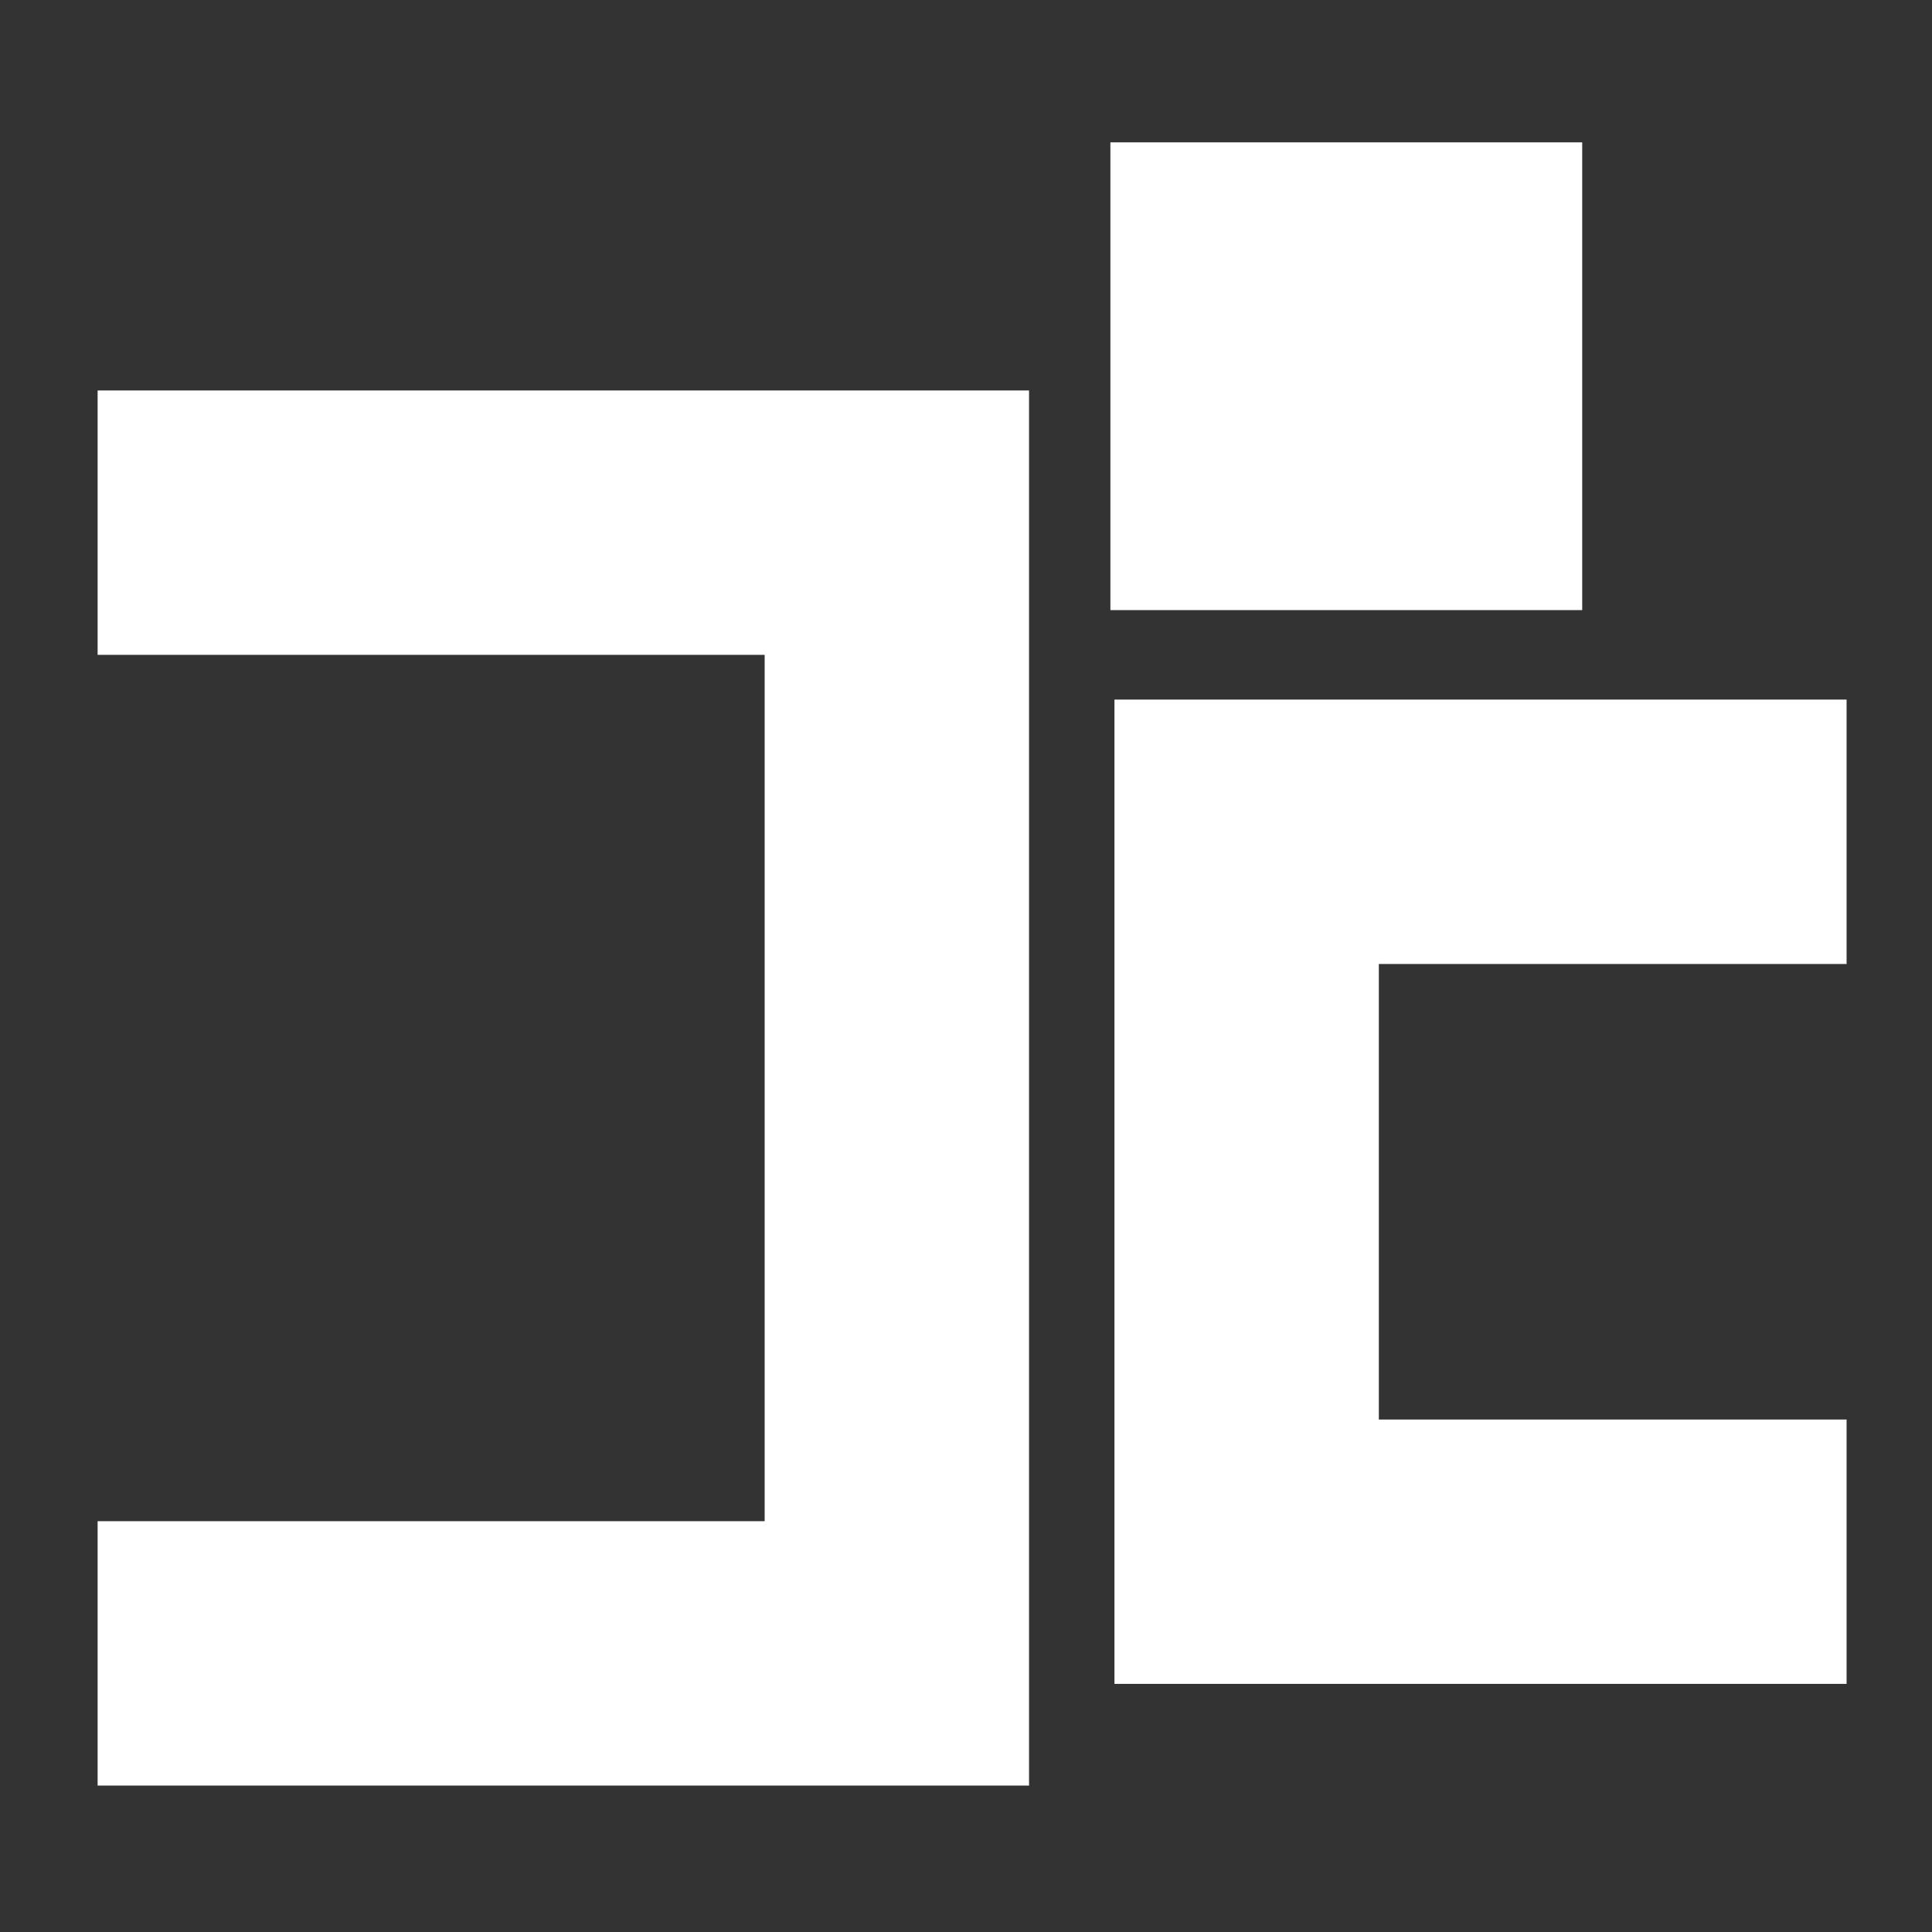
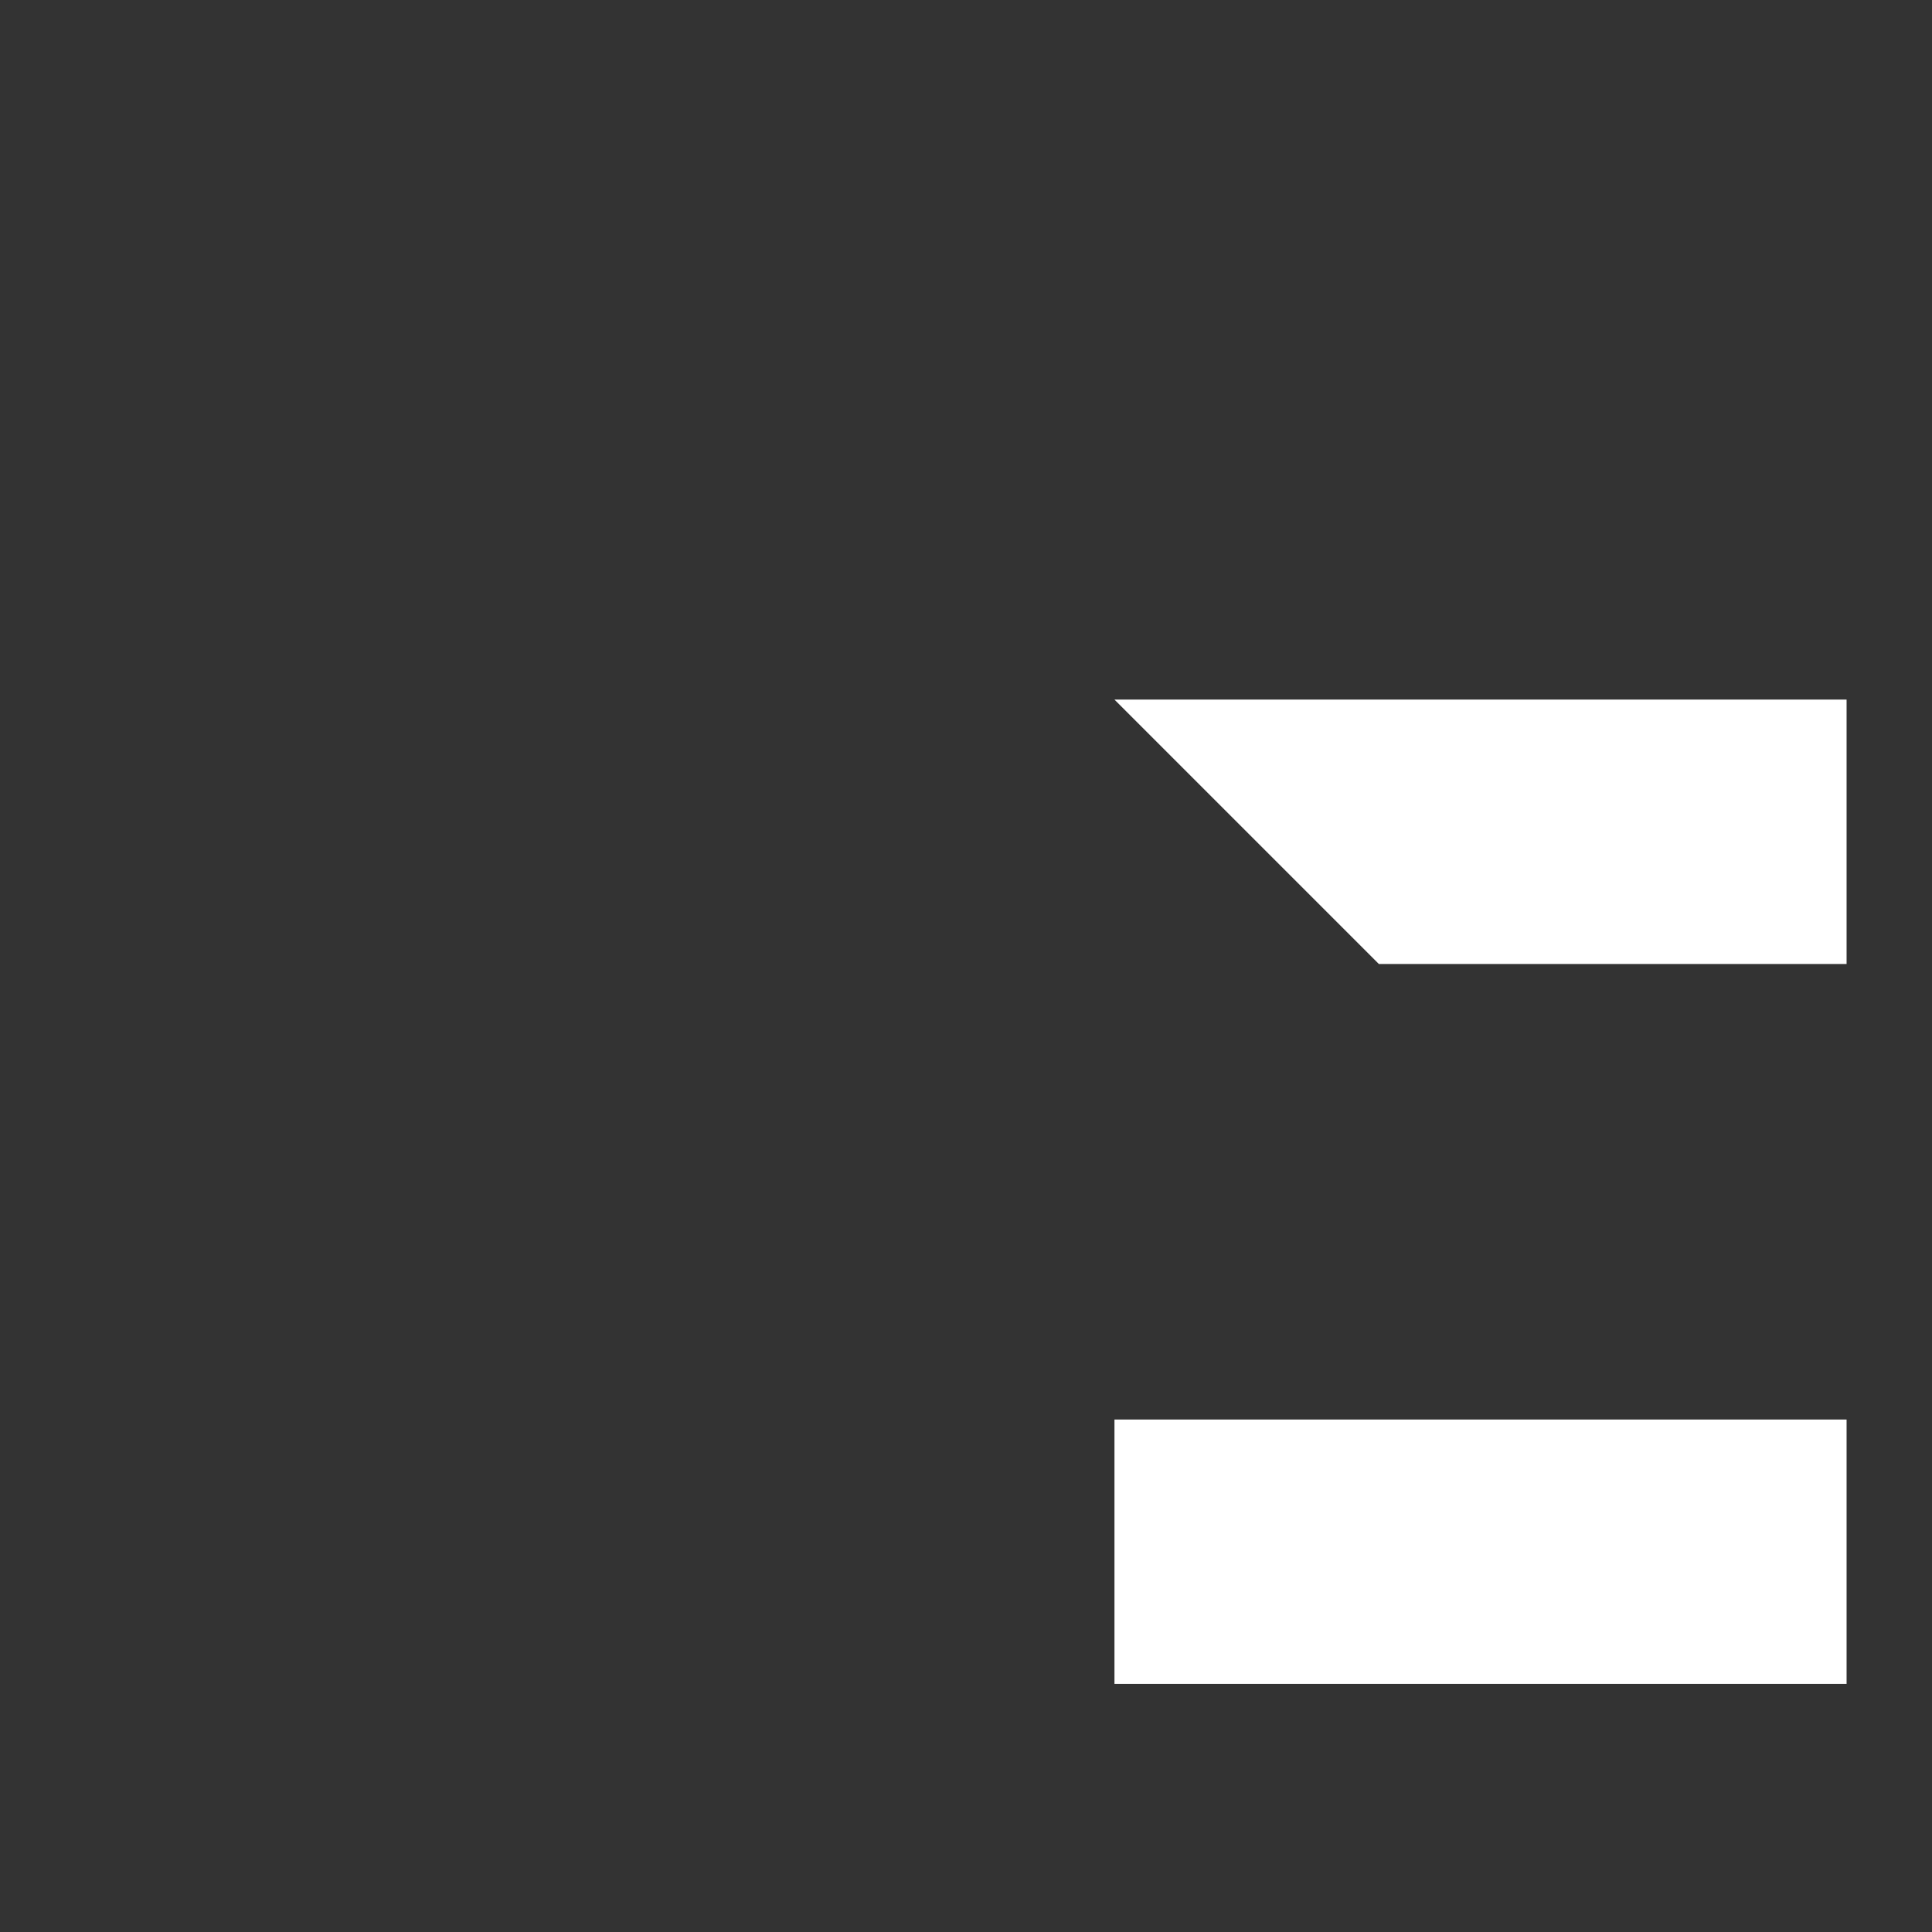
<svg xmlns="http://www.w3.org/2000/svg" width="475" height="475" viewBox="0 0 475 475">
  <rect x="0" y="0" width="475" height="475" fill="#333333" stroke="none" />
  <defs>
    <style> .cls-1, .cls-2 { fill: #fff; } .cls-2 { fill-rule: evenodd; } </style>
  </defs>
-   <rect id="Rectángulo_1" data-name="Rectángulo 1" class="cls-1" x="273" y="35" width="116" height="115" />
-   <path id="C1" class="cls-2" d="M24,96H253v65H24V96Zm229,65V374H188V161h65ZM24,374H253v65H24V374Z" />
-   <path id="C2" class="cls-2" d="M274,349H454v65H274V349Zm0-177H454v65H274V172Zm65,65V349H274V237h65Z" />
+   <path id="C2" class="cls-2" d="M274,349H454v65H274V349Zm0-177H454v65H274V172ZV349H274V237h65Z" />
</svg>